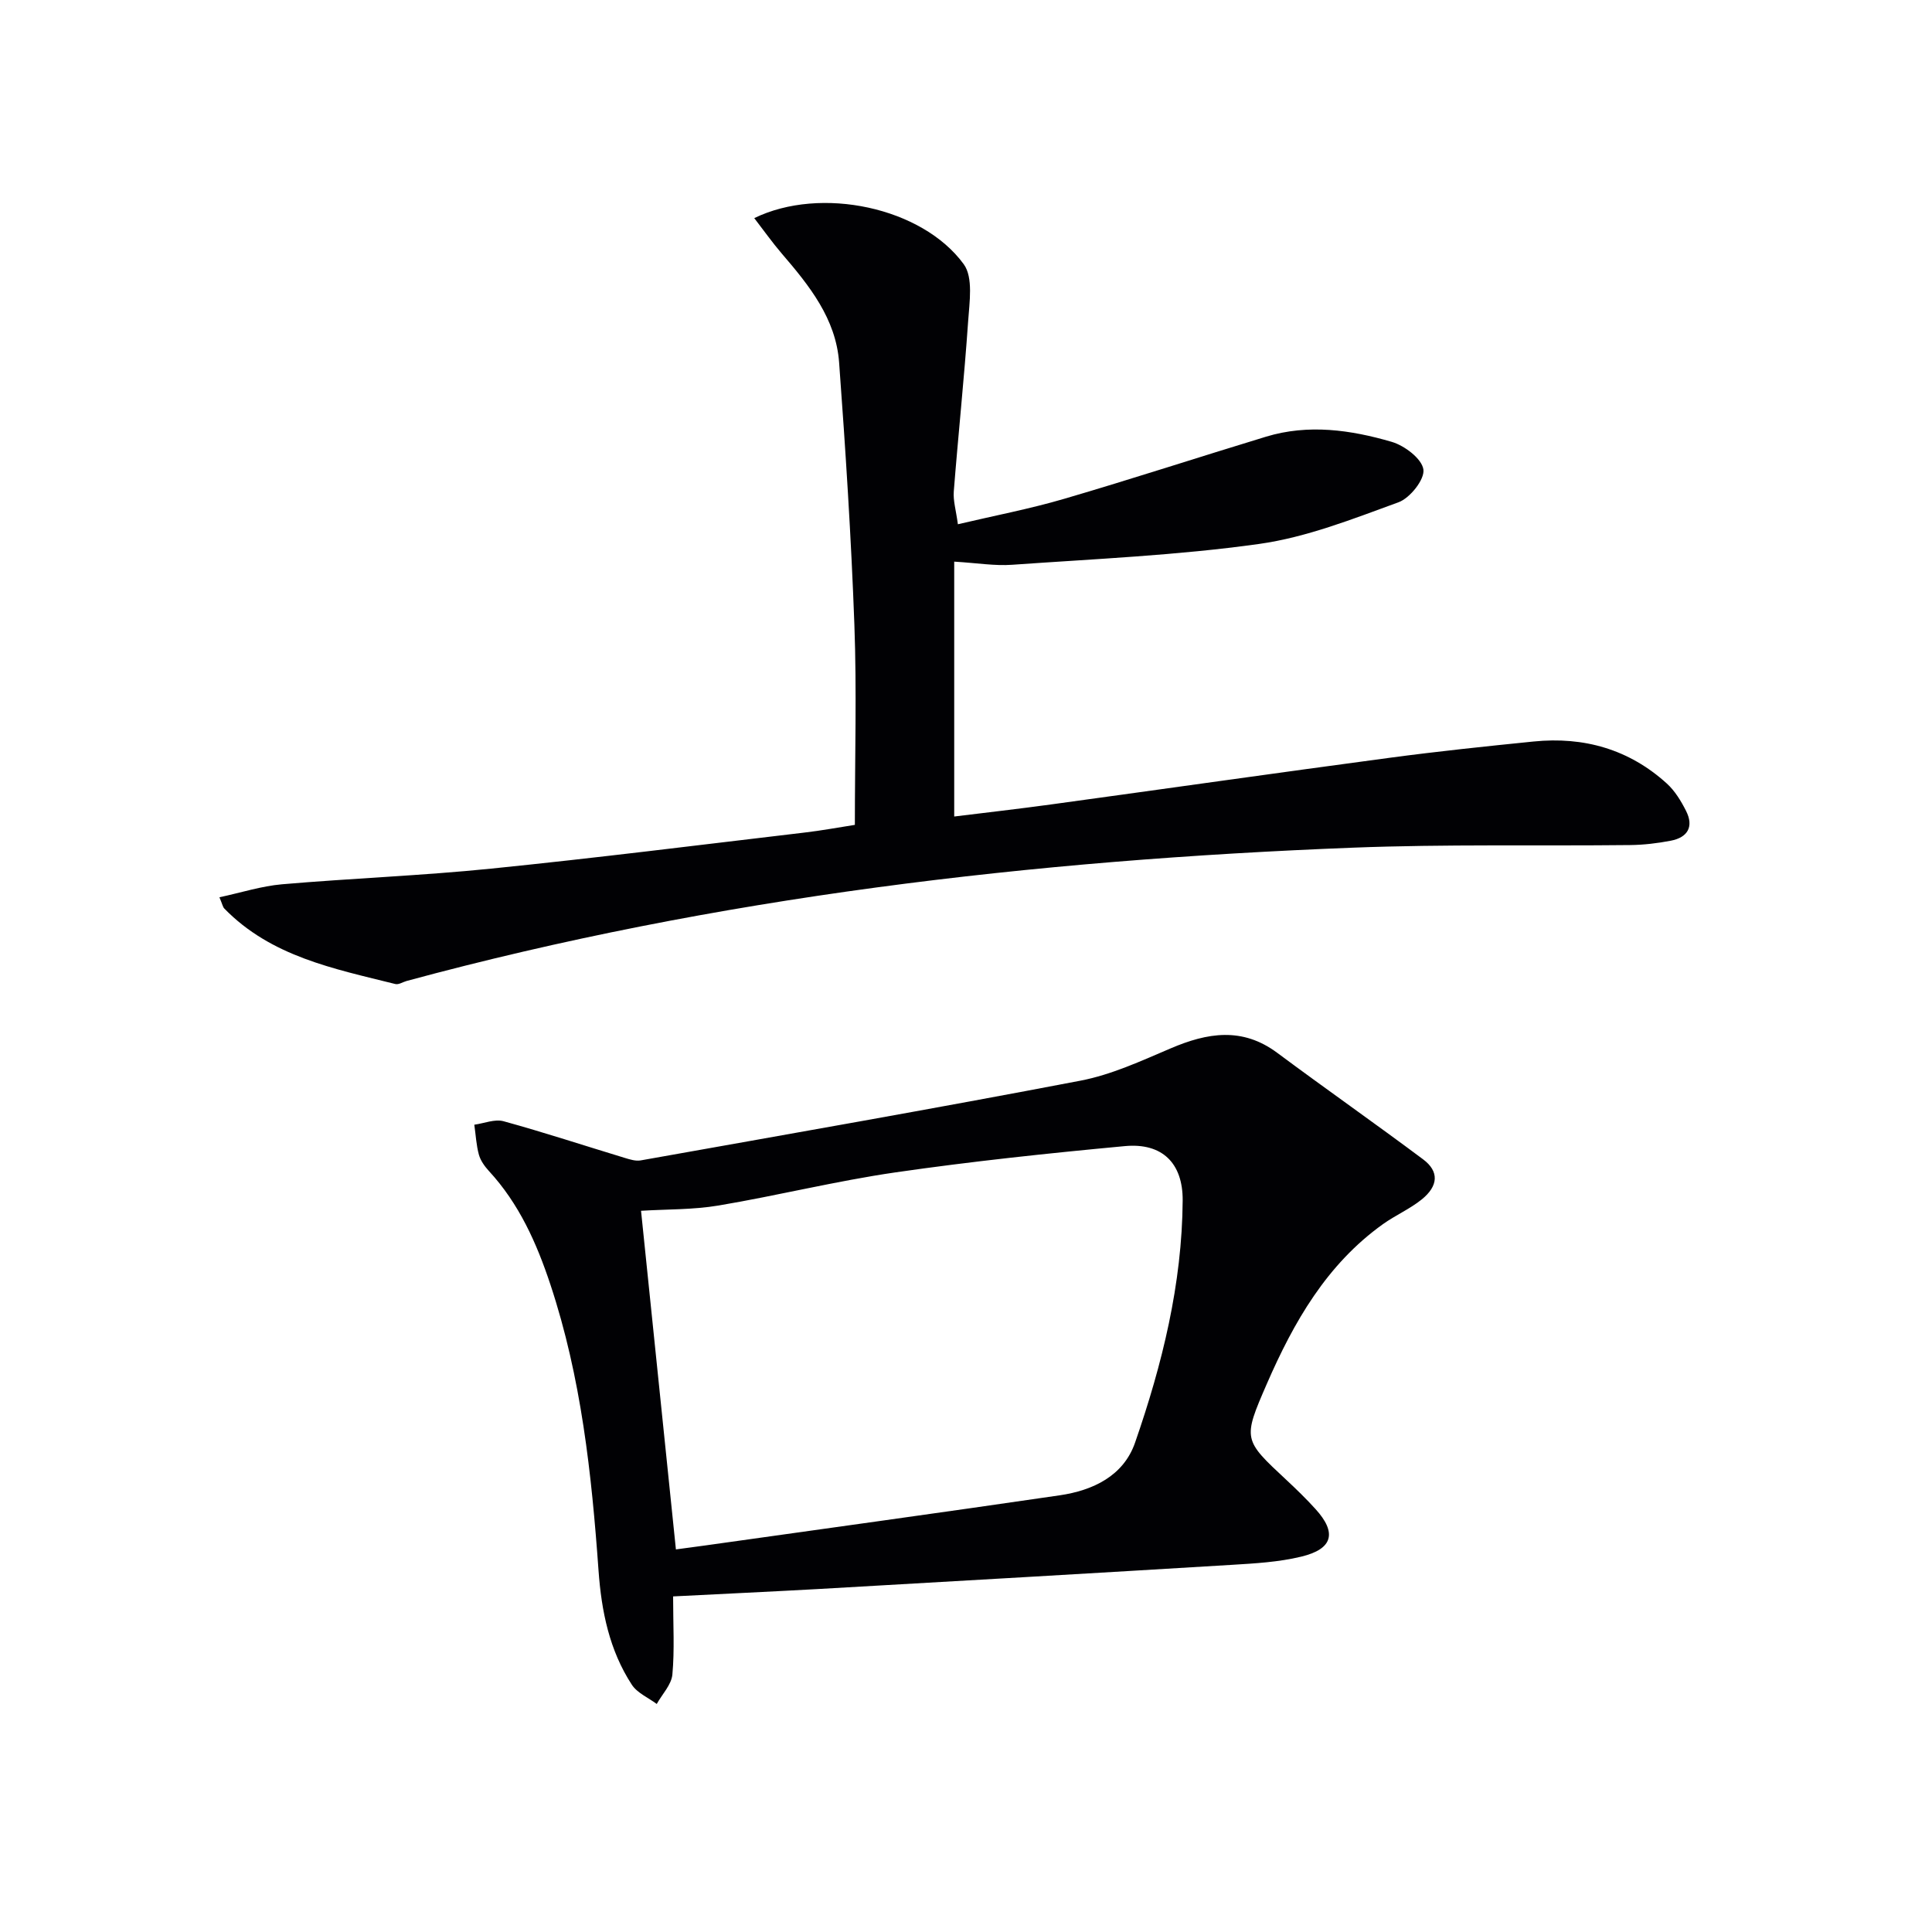
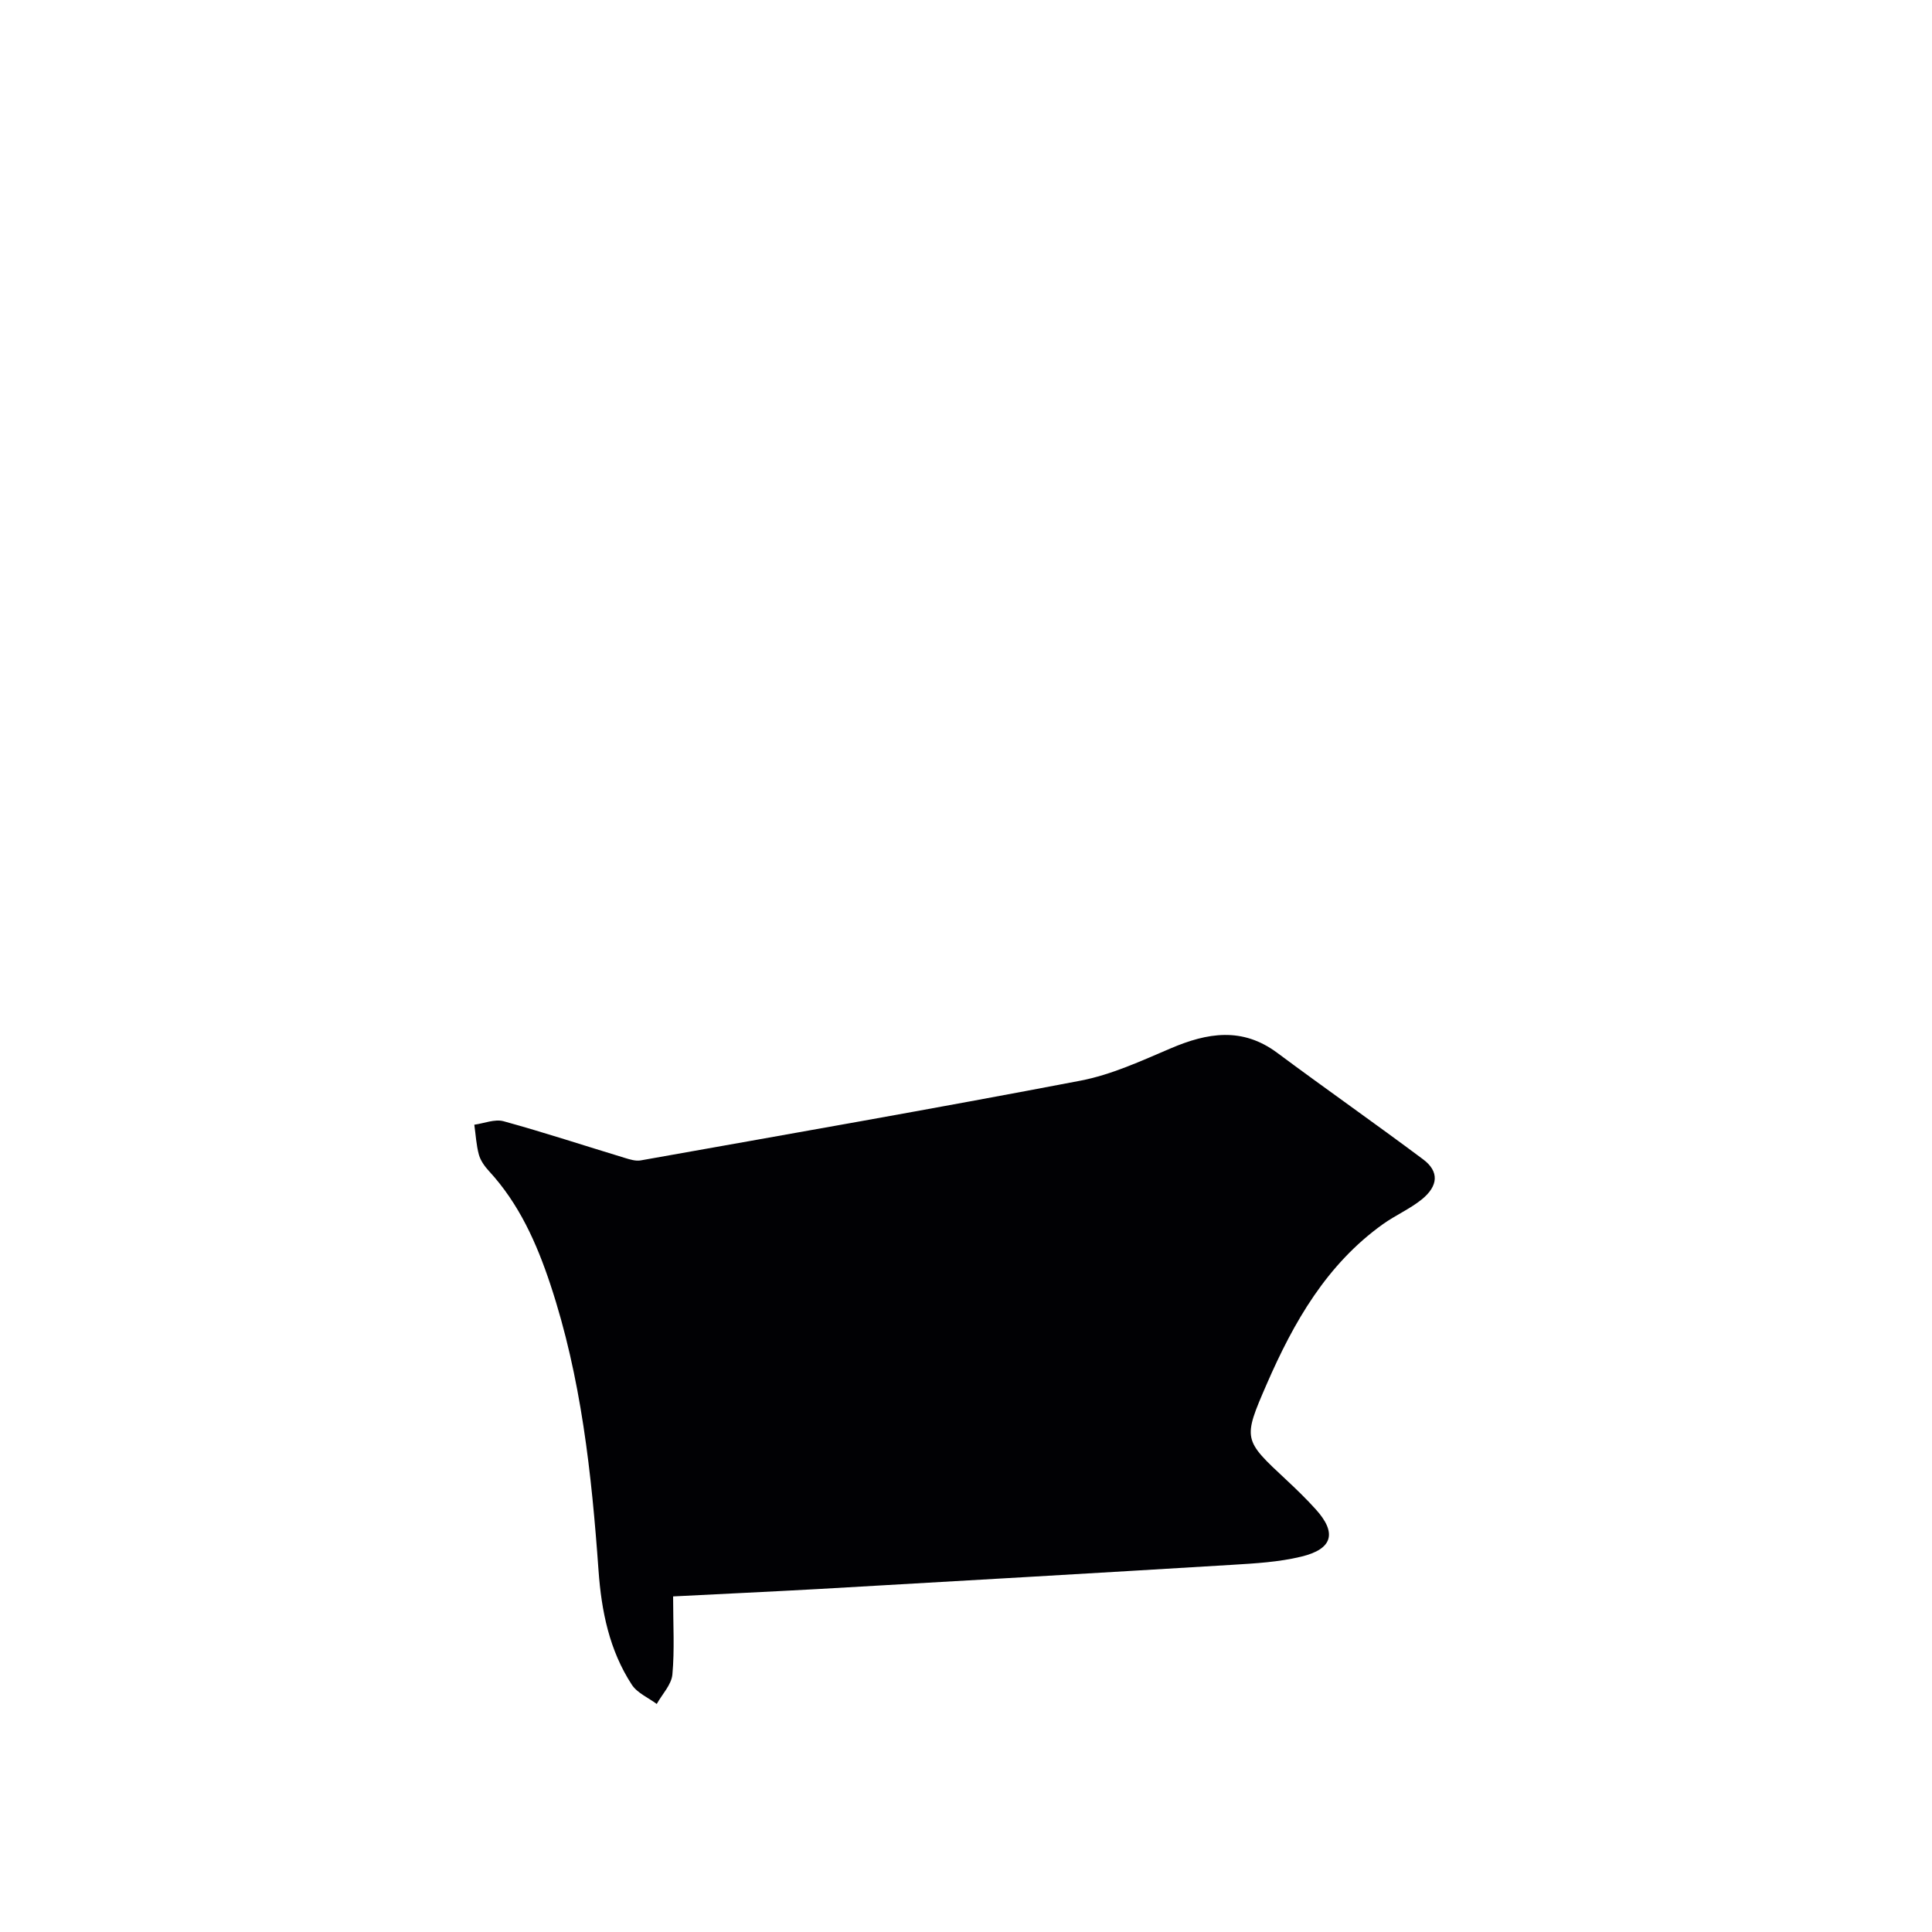
<svg xmlns="http://www.w3.org/2000/svg" enable-background="new 0 0 400 400" viewBox="0 0 400 400">
  <g fill="#010104">
-     <path d="m176.99 170.78c0-14.22.4-27.85-.1-41.45-.66-18.11-1.83-36.2-3.16-54.27-.66-9.08-6.18-15.94-11.88-22.57-1.97-2.3-3.73-4.79-5.69-7.33 13.78-6.71 34.77-2.26 43.37 9.54 2 2.74 1.18 7.88.91 11.86-.81 11.74-2.05 23.46-2.97 35.19-.15 1.91.46 3.88.85 6.79 7.56-1.78 14.84-3.17 21.92-5.24 14.02-4.1 27.9-8.64 41.88-12.89 8.76-2.66 17.53-1.41 26.02 1.07 2.66.78 6.24 3.49 6.56 5.72.3 2.05-2.77 5.92-5.15 6.79-9.44 3.44-19.03 7.25-28.88 8.63-16.91 2.37-34.05 3.1-51.11 4.31-3.58.26-7.22-.36-12-.65v52.77c6.22-.77 13.22-1.56 20.2-2.52 23.35-3.2 46.68-6.53 70.04-9.65 9.88-1.32 19.8-2.36 29.72-3.36 10.41-1.05 19.77 1.61 27.59 8.71 1.66 1.51 2.93 3.6 3.96 5.64 1.67 3.28.35 5.52-3.15 6.19-2.76.53-5.6.87-8.41.9-19.12.21-38.26-.2-57.36.54-66.22 2.57-131.77 10.22-195.93 27.59-.8.22-1.68.82-2.38.64-12.7-3.17-25.71-5.68-35.4-15.63-.31-.32-.39-.87-1.01-2.33 4.5-.96 8.69-2.32 12.97-2.69 14.41-1.24 28.89-1.78 43.28-3.24 21.64-2.19 43.23-4.91 64.83-7.46 3.61-.42 7.2-1.09 10.48-1.6z" />
-     <path d="m139.36 330.52c0 5.9.32 11.07-.15 16.17-.2 2.12-2.11 4.07-3.24 6.1-1.75-1.31-4.04-2.27-5.16-3.99-4.65-7.13-6.29-15.24-6.89-23.63-1.43-20.06-3.59-40.01-9.97-59.23-2.85-8.59-6.49-16.74-12.73-23.5-.88-.96-1.73-2.15-2.07-3.37-.55-2.01-.65-4.14-.95-6.21 2.03-.28 4.25-1.22 6.06-.72 8.43 2.32 16.75 5.06 25.12 7.6 1.05.32 2.24.69 3.26.51 30.37-5.41 60.76-10.71 91.06-16.51 6.42-1.23 12.58-4.09 18.66-6.68 7.62-3.26 14.84-4.47 22.08.92 10 7.44 20.22 14.59 30.2 22.05 3.34 2.49 3.19 5.5-.31 8.32-2.44 1.96-5.41 3.25-7.97 5.07-11.69 8.35-18.51 20.31-24.08 33.1-5.01 11.51-4.89 11.55 4.07 19.9 2.07 1.93 4.11 3.91 6.01 6.01 4.47 4.91 3.62 8.28-2.97 9.86-4.63 1.12-9.51 1.4-14.3 1.69-28.55 1.73-57.11 3.38-85.66 5.01-9.75.54-19.52.99-30.07 1.53zm.58-9.73c2.14-.29 4.07-.54 6-.81 24.49-3.45 48.98-6.81 73.45-10.39 6.89-1.01 13.23-4.01 15.62-10.93 5.62-16.2 9.73-32.82 9.85-50.12.05-7.74-4.25-11.97-11.97-11.25-15.86 1.48-31.73 3.16-47.5 5.44-12.28 1.78-24.38 4.8-36.63 6.86-5.3.89-10.78.76-16.04 1.09 2.43 23.64 4.81 46.69 7.22 70.11z" />
+     <path d="m139.36 330.52c0 5.9.32 11.07-.15 16.17-.2 2.12-2.11 4.07-3.24 6.1-1.75-1.31-4.04-2.27-5.16-3.99-4.65-7.13-6.29-15.24-6.89-23.63-1.43-20.06-3.59-40.01-9.97-59.23-2.85-8.59-6.49-16.74-12.73-23.5-.88-.96-1.73-2.15-2.07-3.37-.55-2.01-.65-4.14-.95-6.21 2.03-.28 4.25-1.22 6.06-.72 8.43 2.32 16.75 5.06 25.12 7.6 1.05.32 2.24.69 3.26.51 30.37-5.41 60.76-10.71 91.06-16.51 6.42-1.23 12.58-4.09 18.66-6.68 7.62-3.26 14.84-4.47 22.08.92 10 7.44 20.22 14.59 30.2 22.05 3.34 2.49 3.19 5.5-.31 8.32-2.44 1.96-5.41 3.25-7.97 5.07-11.69 8.35-18.51 20.31-24.08 33.1-5.01 11.51-4.89 11.55 4.07 19.9 2.07 1.93 4.11 3.91 6.01 6.01 4.47 4.91 3.62 8.28-2.97 9.86-4.63 1.12-9.51 1.4-14.3 1.69-28.55 1.73-57.11 3.38-85.66 5.01-9.75.54-19.52.99-30.07 1.53zm.58-9.73z" />
  </g>
</svg>